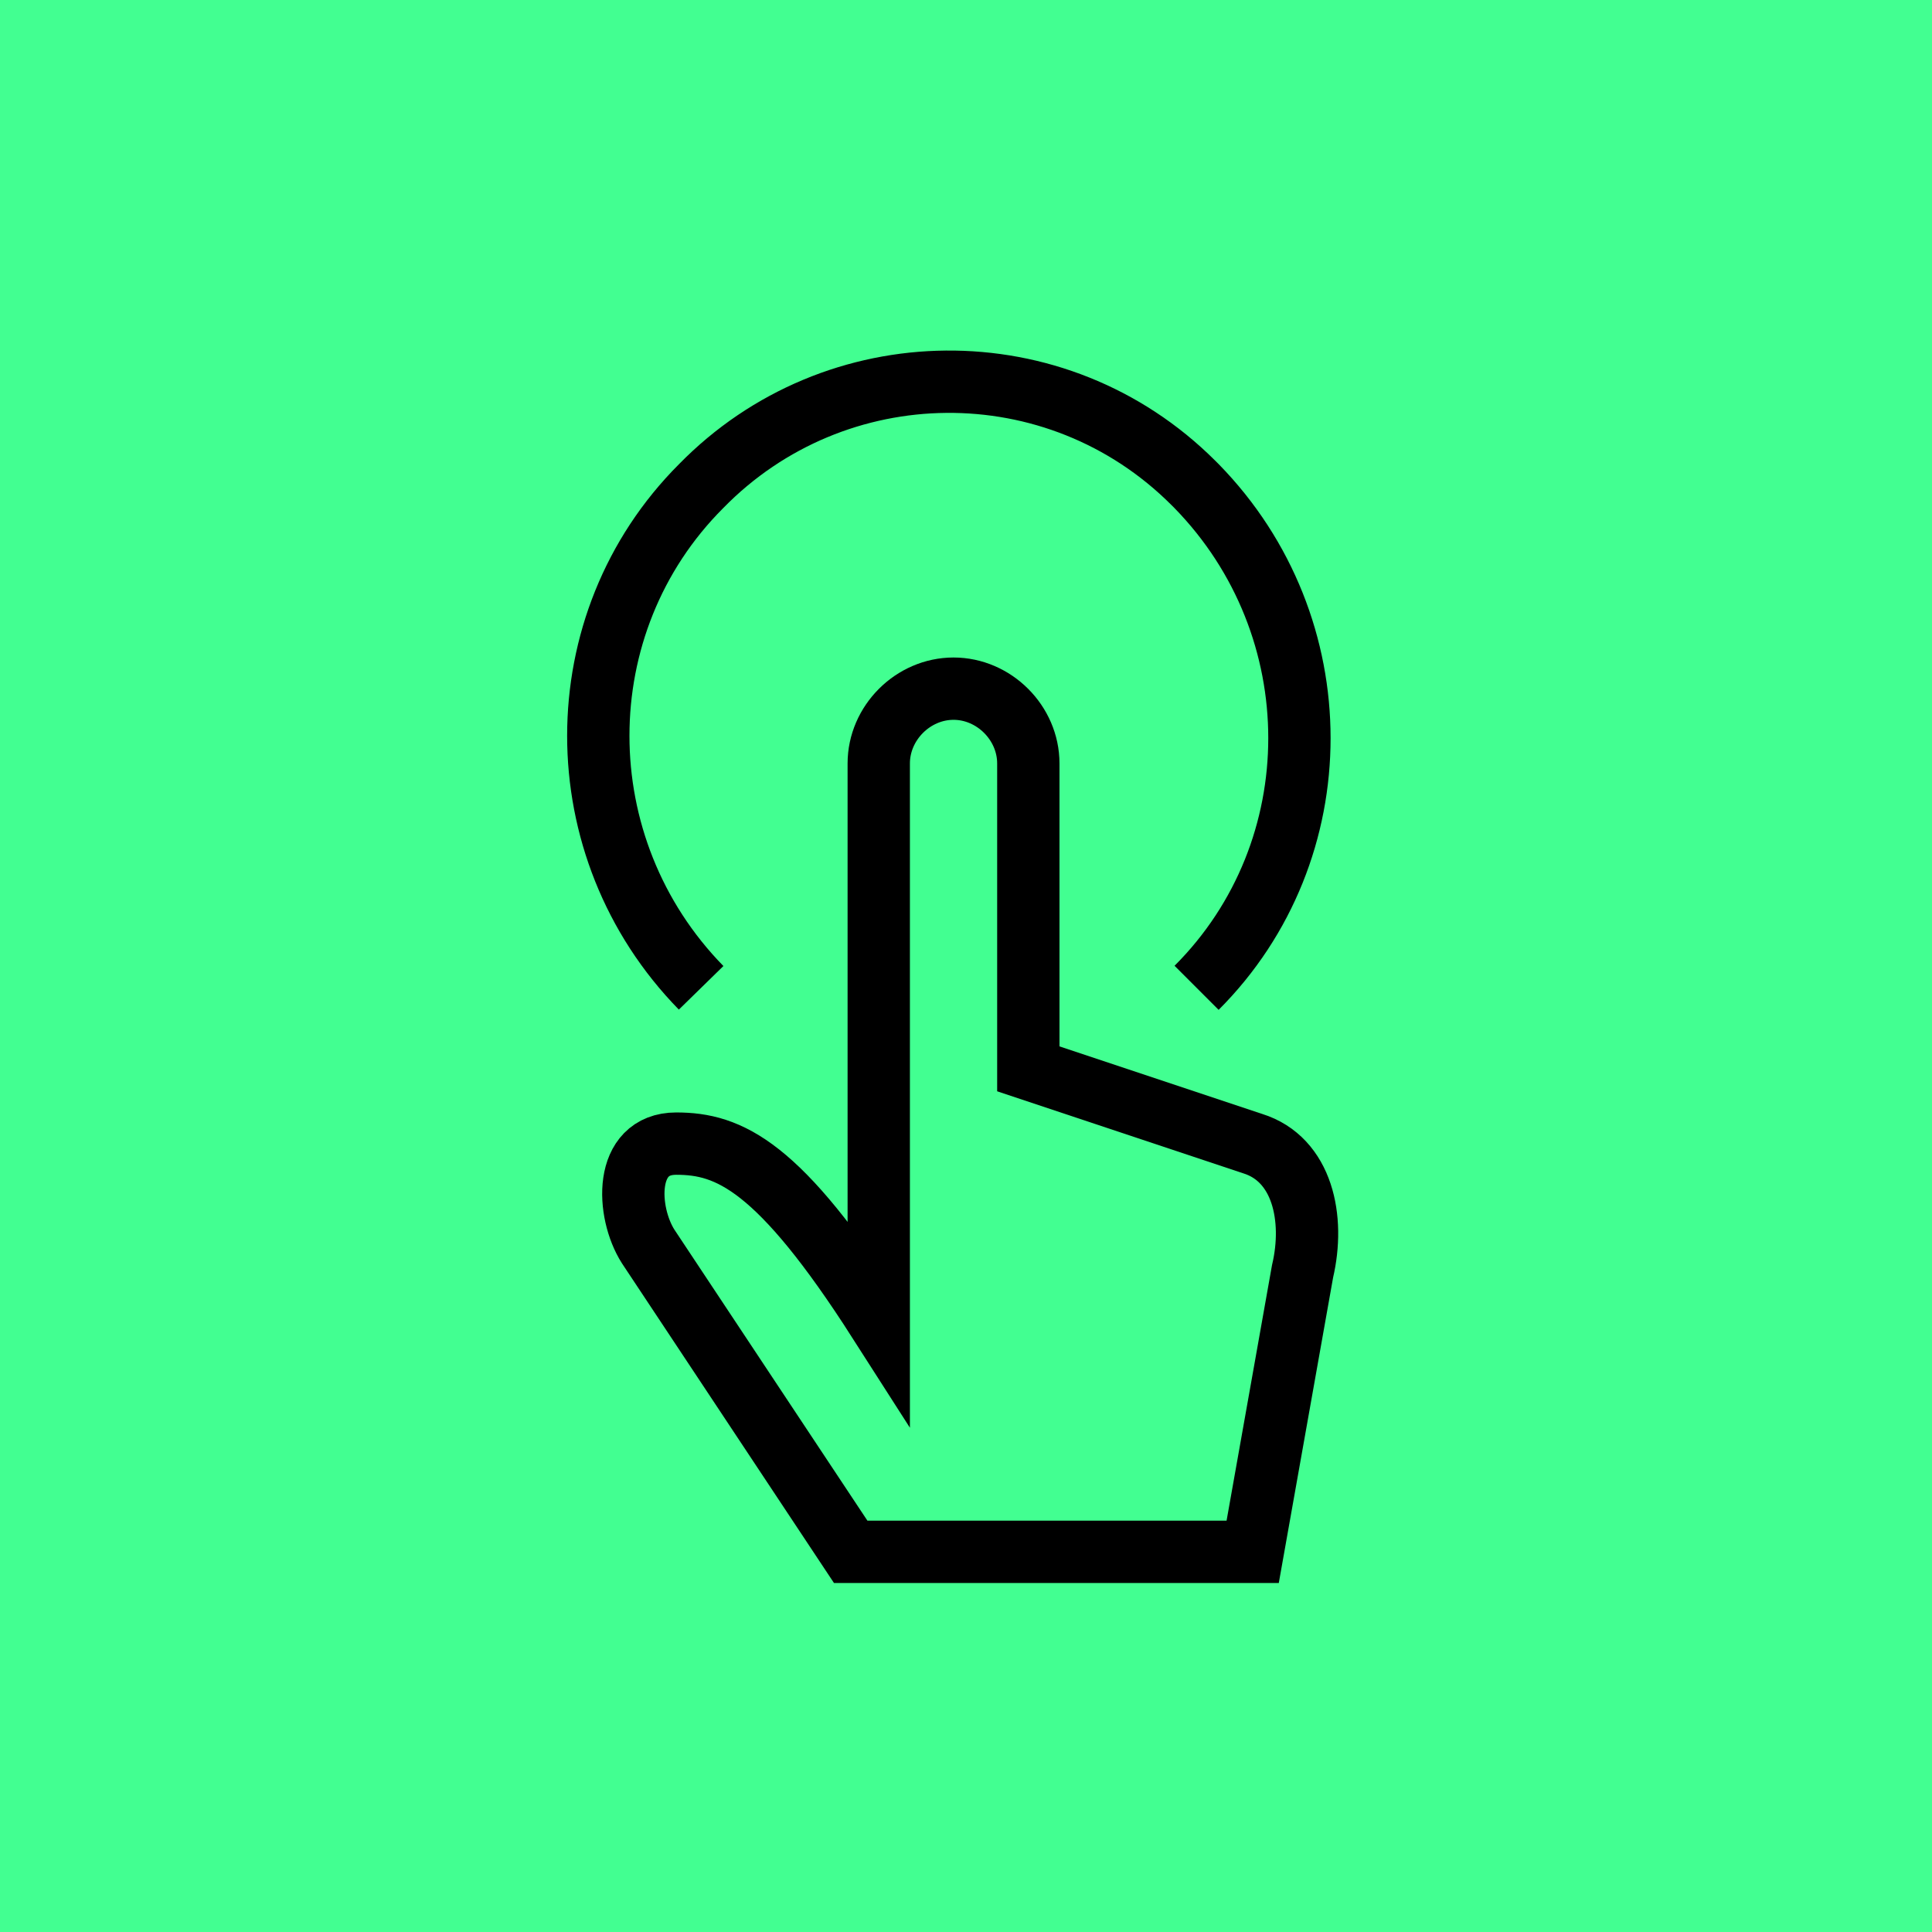
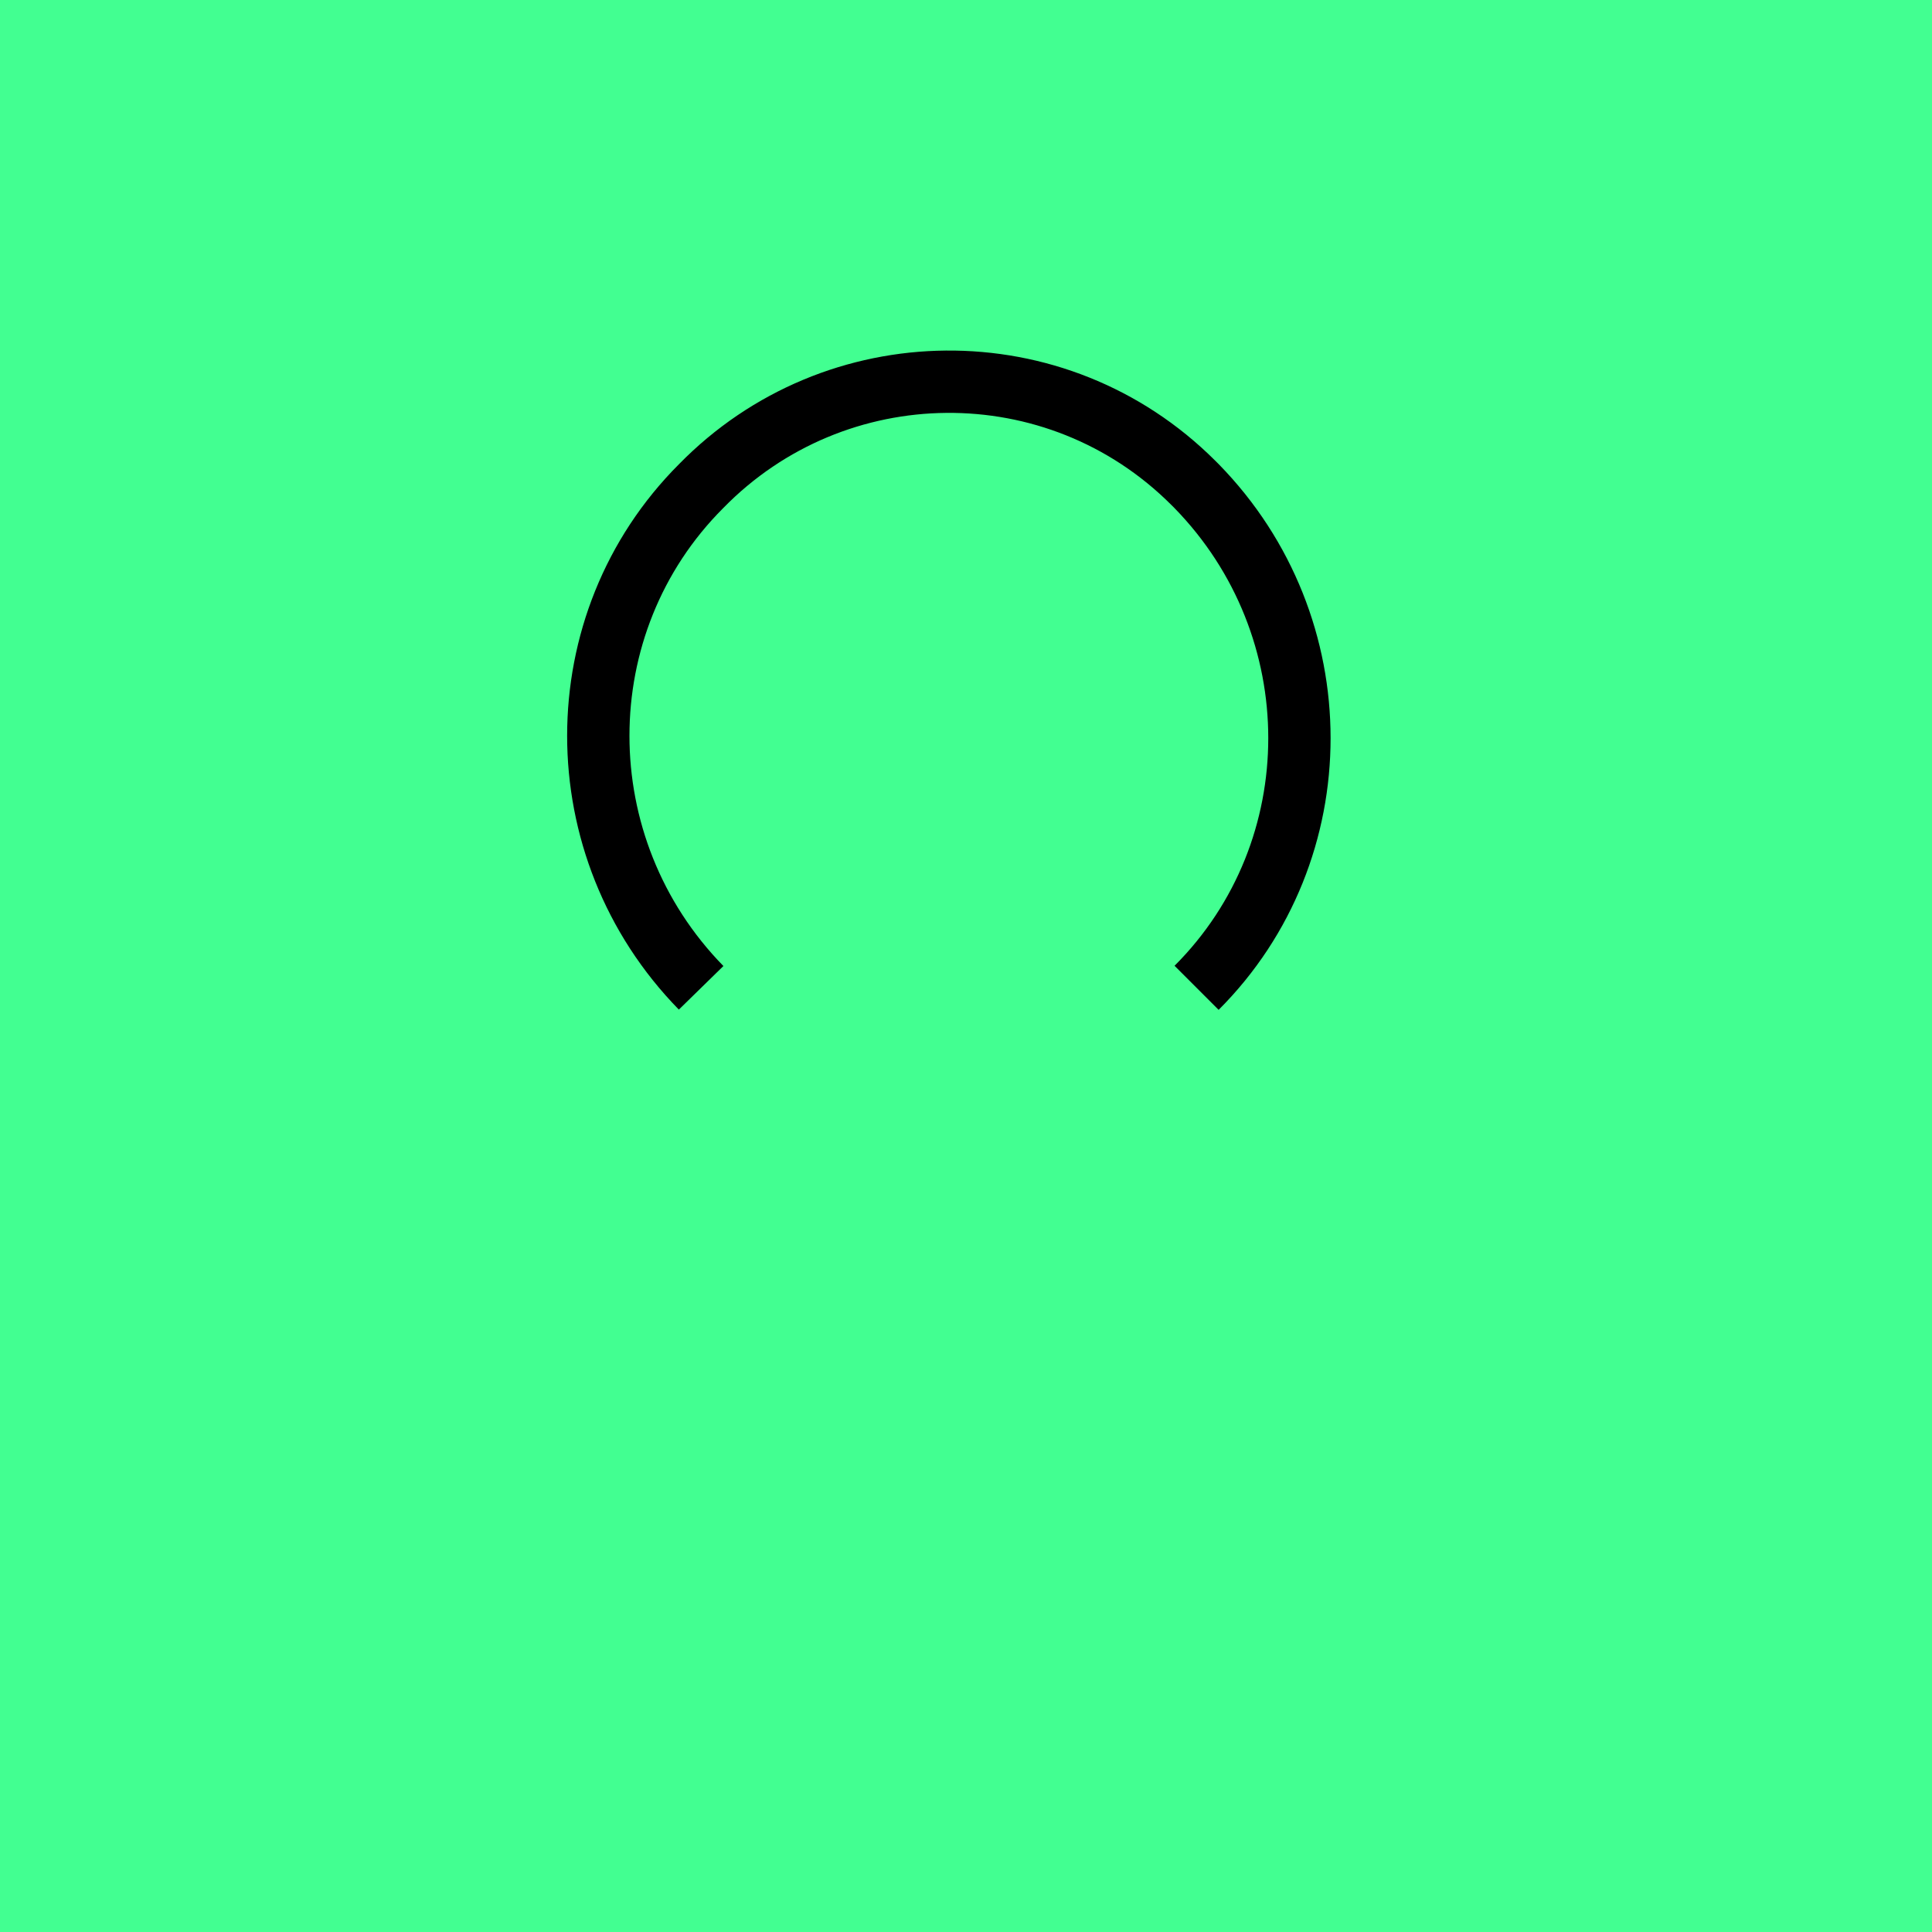
<svg xmlns="http://www.w3.org/2000/svg" version="1.1" id="Layer_1" x="0px" y="0px" viewBox="0 0 62 62" style="enable-background:new 0 0 62 62;" xml:space="preserve">
  <style type="text/css">
	.st0{fill:#42FF91;}
	.st1{fill-rule:evenodd;clip-rule:evenodd;fill:none;stroke:#000000;stroke-width:2;}
	.st2{fill:none;stroke:#000000;stroke-width:2;}
</style>
  <rect class="st0" width="62" height="62" />
  <g>
    <g>
-       <path class="st1" d="M28.2,24.5c0-1.3,1.1-2.4,2.4-2.4c1.3,0,2.4,1.1,2.4,2.4v9.8l7.2,2.4c1.6,0.5,2,2.4,1.6,4.1l-1.6,9H27.3    L20.8,40c-0.7-1.1-0.8-3.3,0.9-3.3s3.3,0.7,6.5,5.7C28.2,42.4,28.2,24.5,28.2,24.5z" />
      <path class="st2" d="M22.5,31.7c-4.4-4.5-4.4-11.7,0-16.1c4.3-4.4,11.4-4.5,15.8-0.1c0,0,0.1,0.1,0.1,0.1c4.4,4.5,4.4,11.7,0,16.1    " />
    </g>
  </g>
</svg>